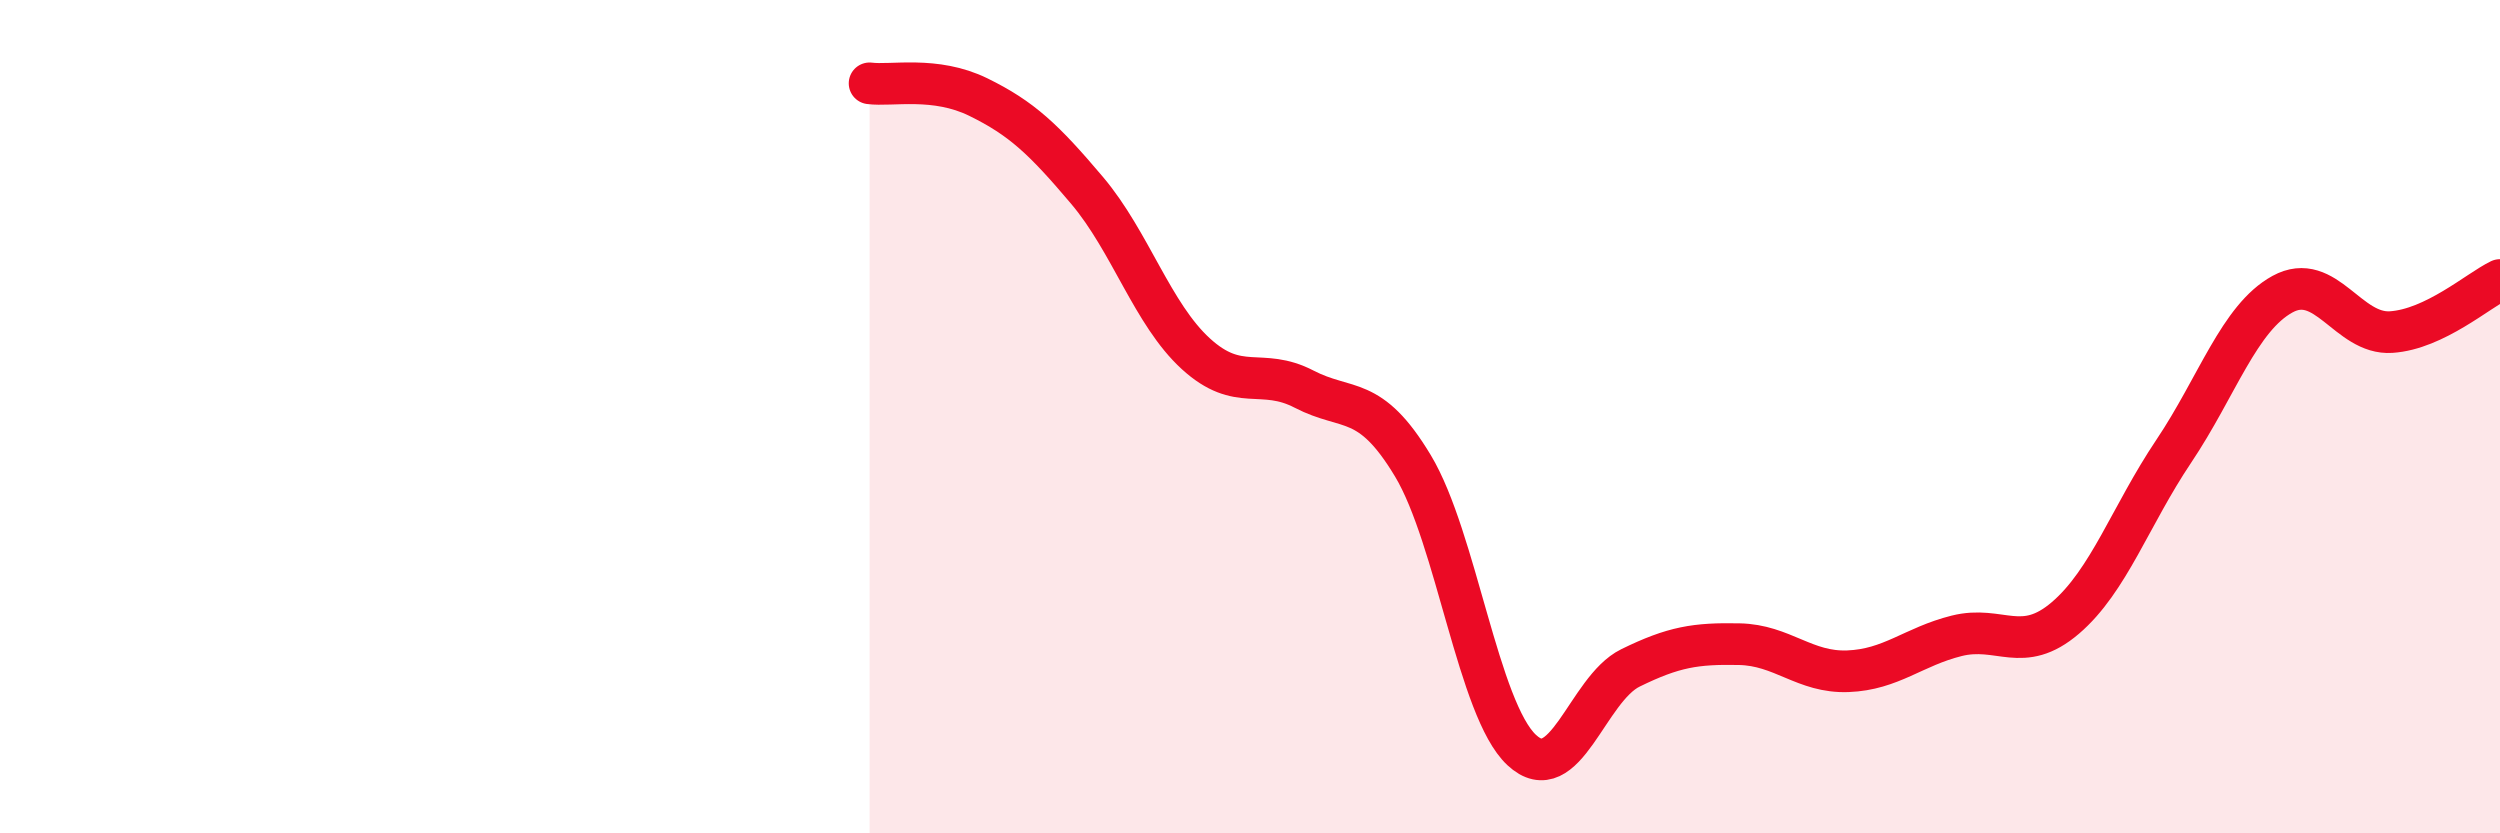
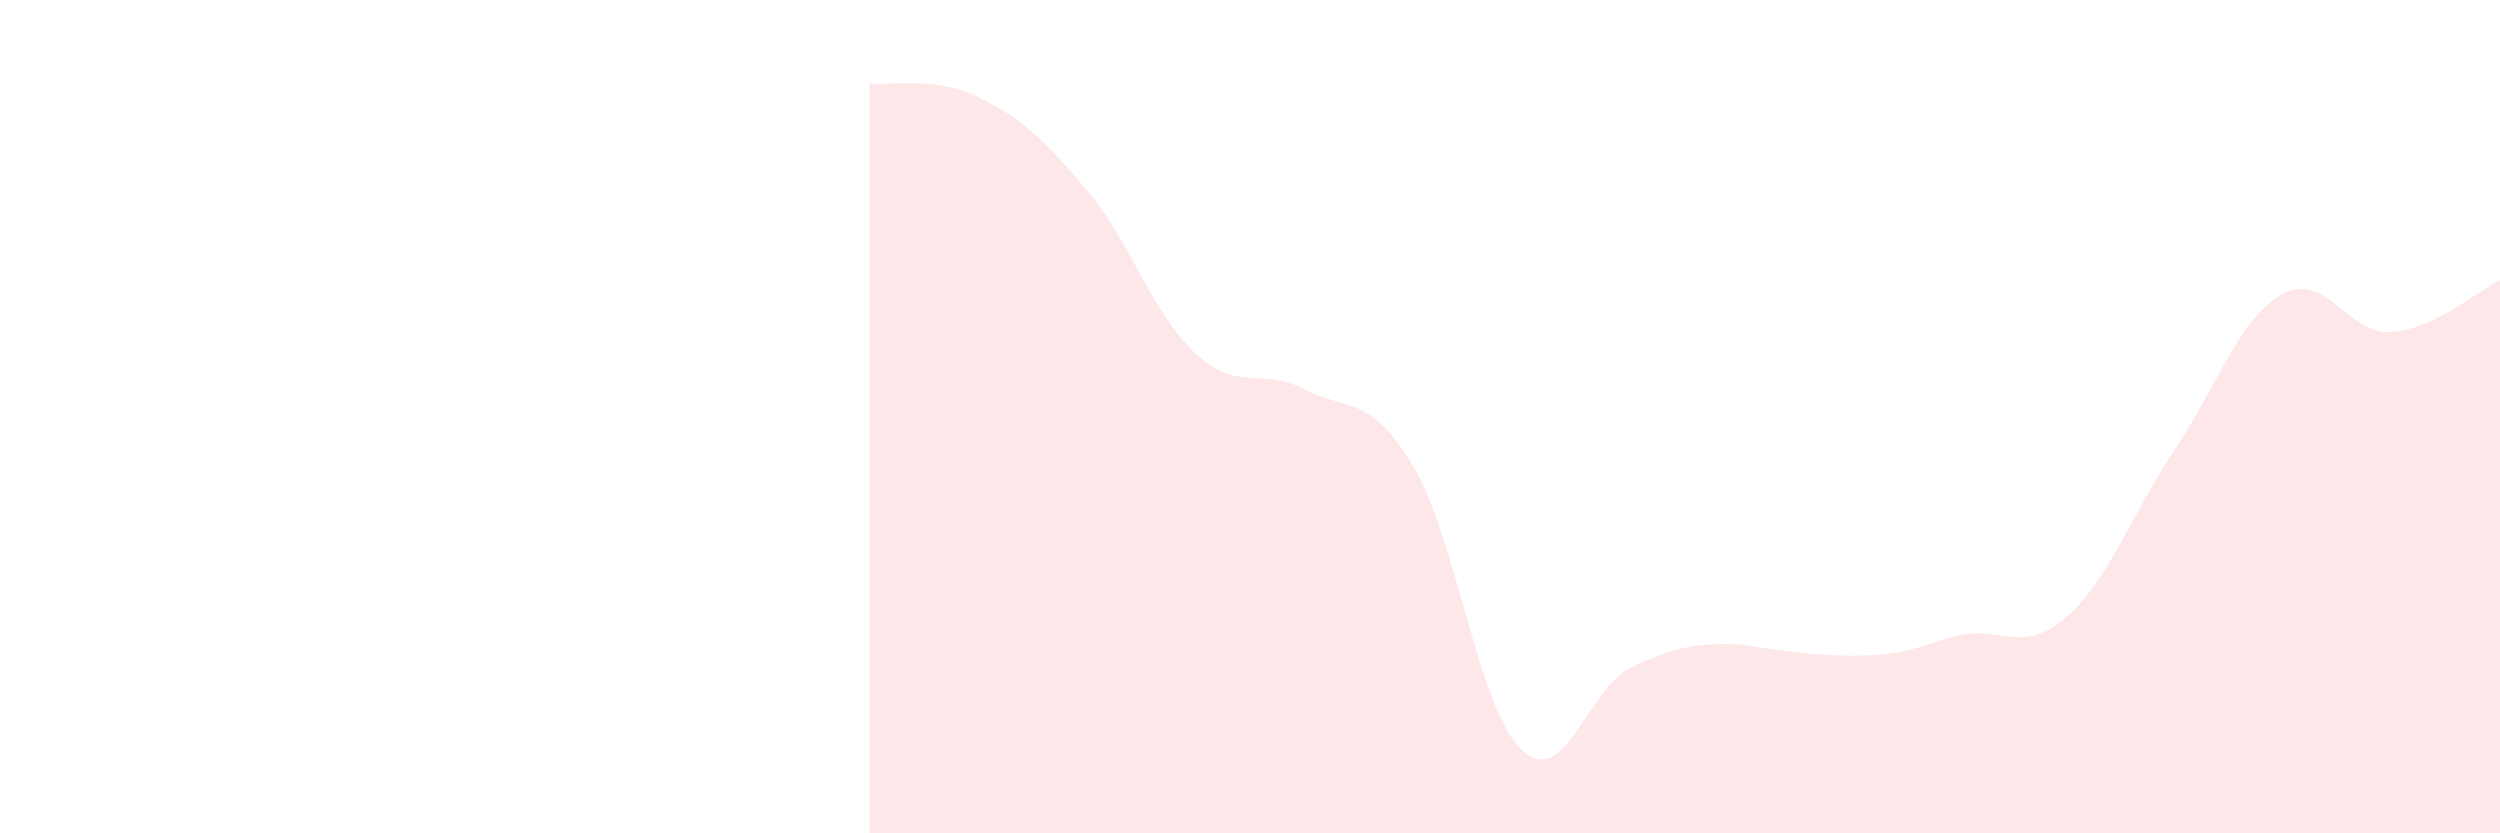
<svg xmlns="http://www.w3.org/2000/svg" width="60" height="20" viewBox="0 0 60 20">
-   <path d="M 20.87,2 C 21.39,2.07 22.44,1.82 23.48,2.33 C 24.52,2.84 25.05,3.34 26.09,4.57 C 27.13,5.8 27.66,7.54 28.7,8.49 C 29.74,9.44 30.26,8.8 31.3,9.34 C 32.34,9.88 32.87,9.45 33.91,11.18 C 34.95,12.91 35.48,17.03 36.52,18 C 37.56,18.97 38.09,16.54 39.13,16.03 C 40.17,15.52 40.7,15.44 41.74,15.46 C 42.78,15.48 43.31,16.15 44.35,16.11 C 45.39,16.07 45.92,15.52 46.96,15.26 C 48,15 48.53,15.72 49.57,14.83 C 50.61,13.94 51.13,12.38 52.17,10.83 C 53.21,9.28 53.74,7.63 54.78,7.06 C 55.82,6.49 56.35,8.04 57.39,7.97 C 58.43,7.9 59.48,6.97 60,6.72L60 20L20.87 20Z" fill="#EB0A25" opacity="0.1" stroke-linecap="round" stroke-linejoin="round" />
-   <path d="M 20.87,2 C 21.39,2.07 22.44,1.82 23.48,2.33 C 24.52,2.84 25.05,3.34 26.09,4.57 C 27.13,5.8 27.66,7.54 28.7,8.49 C 29.74,9.44 30.26,8.8 31.3,9.34 C 32.34,9.88 32.87,9.45 33.91,11.18 C 34.95,12.91 35.48,17.03 36.52,18 C 37.56,18.97 38.09,16.54 39.13,16.03 C 40.17,15.52 40.7,15.44 41.74,15.46 C 42.78,15.48 43.31,16.15 44.35,16.11 C 45.39,16.07 45.92,15.52 46.96,15.26 C 48,15 48.53,15.72 49.57,14.83 C 50.61,13.94 51.13,12.38 52.17,10.83 C 53.21,9.28 53.74,7.63 54.78,7.06 C 55.82,6.49 56.35,8.04 57.39,7.97 C 58.43,7.9 59.48,6.97 60,6.72" stroke="#EB0A25" stroke-width="1" fill="none" stroke-linecap="round" stroke-linejoin="round" />
+   <path d="M 20.87,2 C 21.39,2.07 22.44,1.82 23.48,2.33 C 24.52,2.84 25.05,3.34 26.09,4.57 C 27.13,5.8 27.66,7.54 28.7,8.49 C 29.74,9.44 30.26,8.8 31.3,9.34 C 32.34,9.88 32.87,9.45 33.91,11.18 C 34.95,12.91 35.48,17.03 36.52,18 C 37.56,18.97 38.09,16.54 39.13,16.03 C 40.17,15.52 40.7,15.44 41.74,15.46 C 45.39,16.07 45.92,15.52 46.96,15.26 C 48,15 48.53,15.72 49.57,14.83 C 50.61,13.94 51.13,12.38 52.17,10.83 C 53.21,9.28 53.74,7.63 54.78,7.06 C 55.82,6.49 56.35,8.04 57.39,7.97 C 58.43,7.9 59.48,6.97 60,6.72L60 20L20.87 20Z" fill="#EB0A25" opacity="0.1" stroke-linecap="round" stroke-linejoin="round" />
</svg>